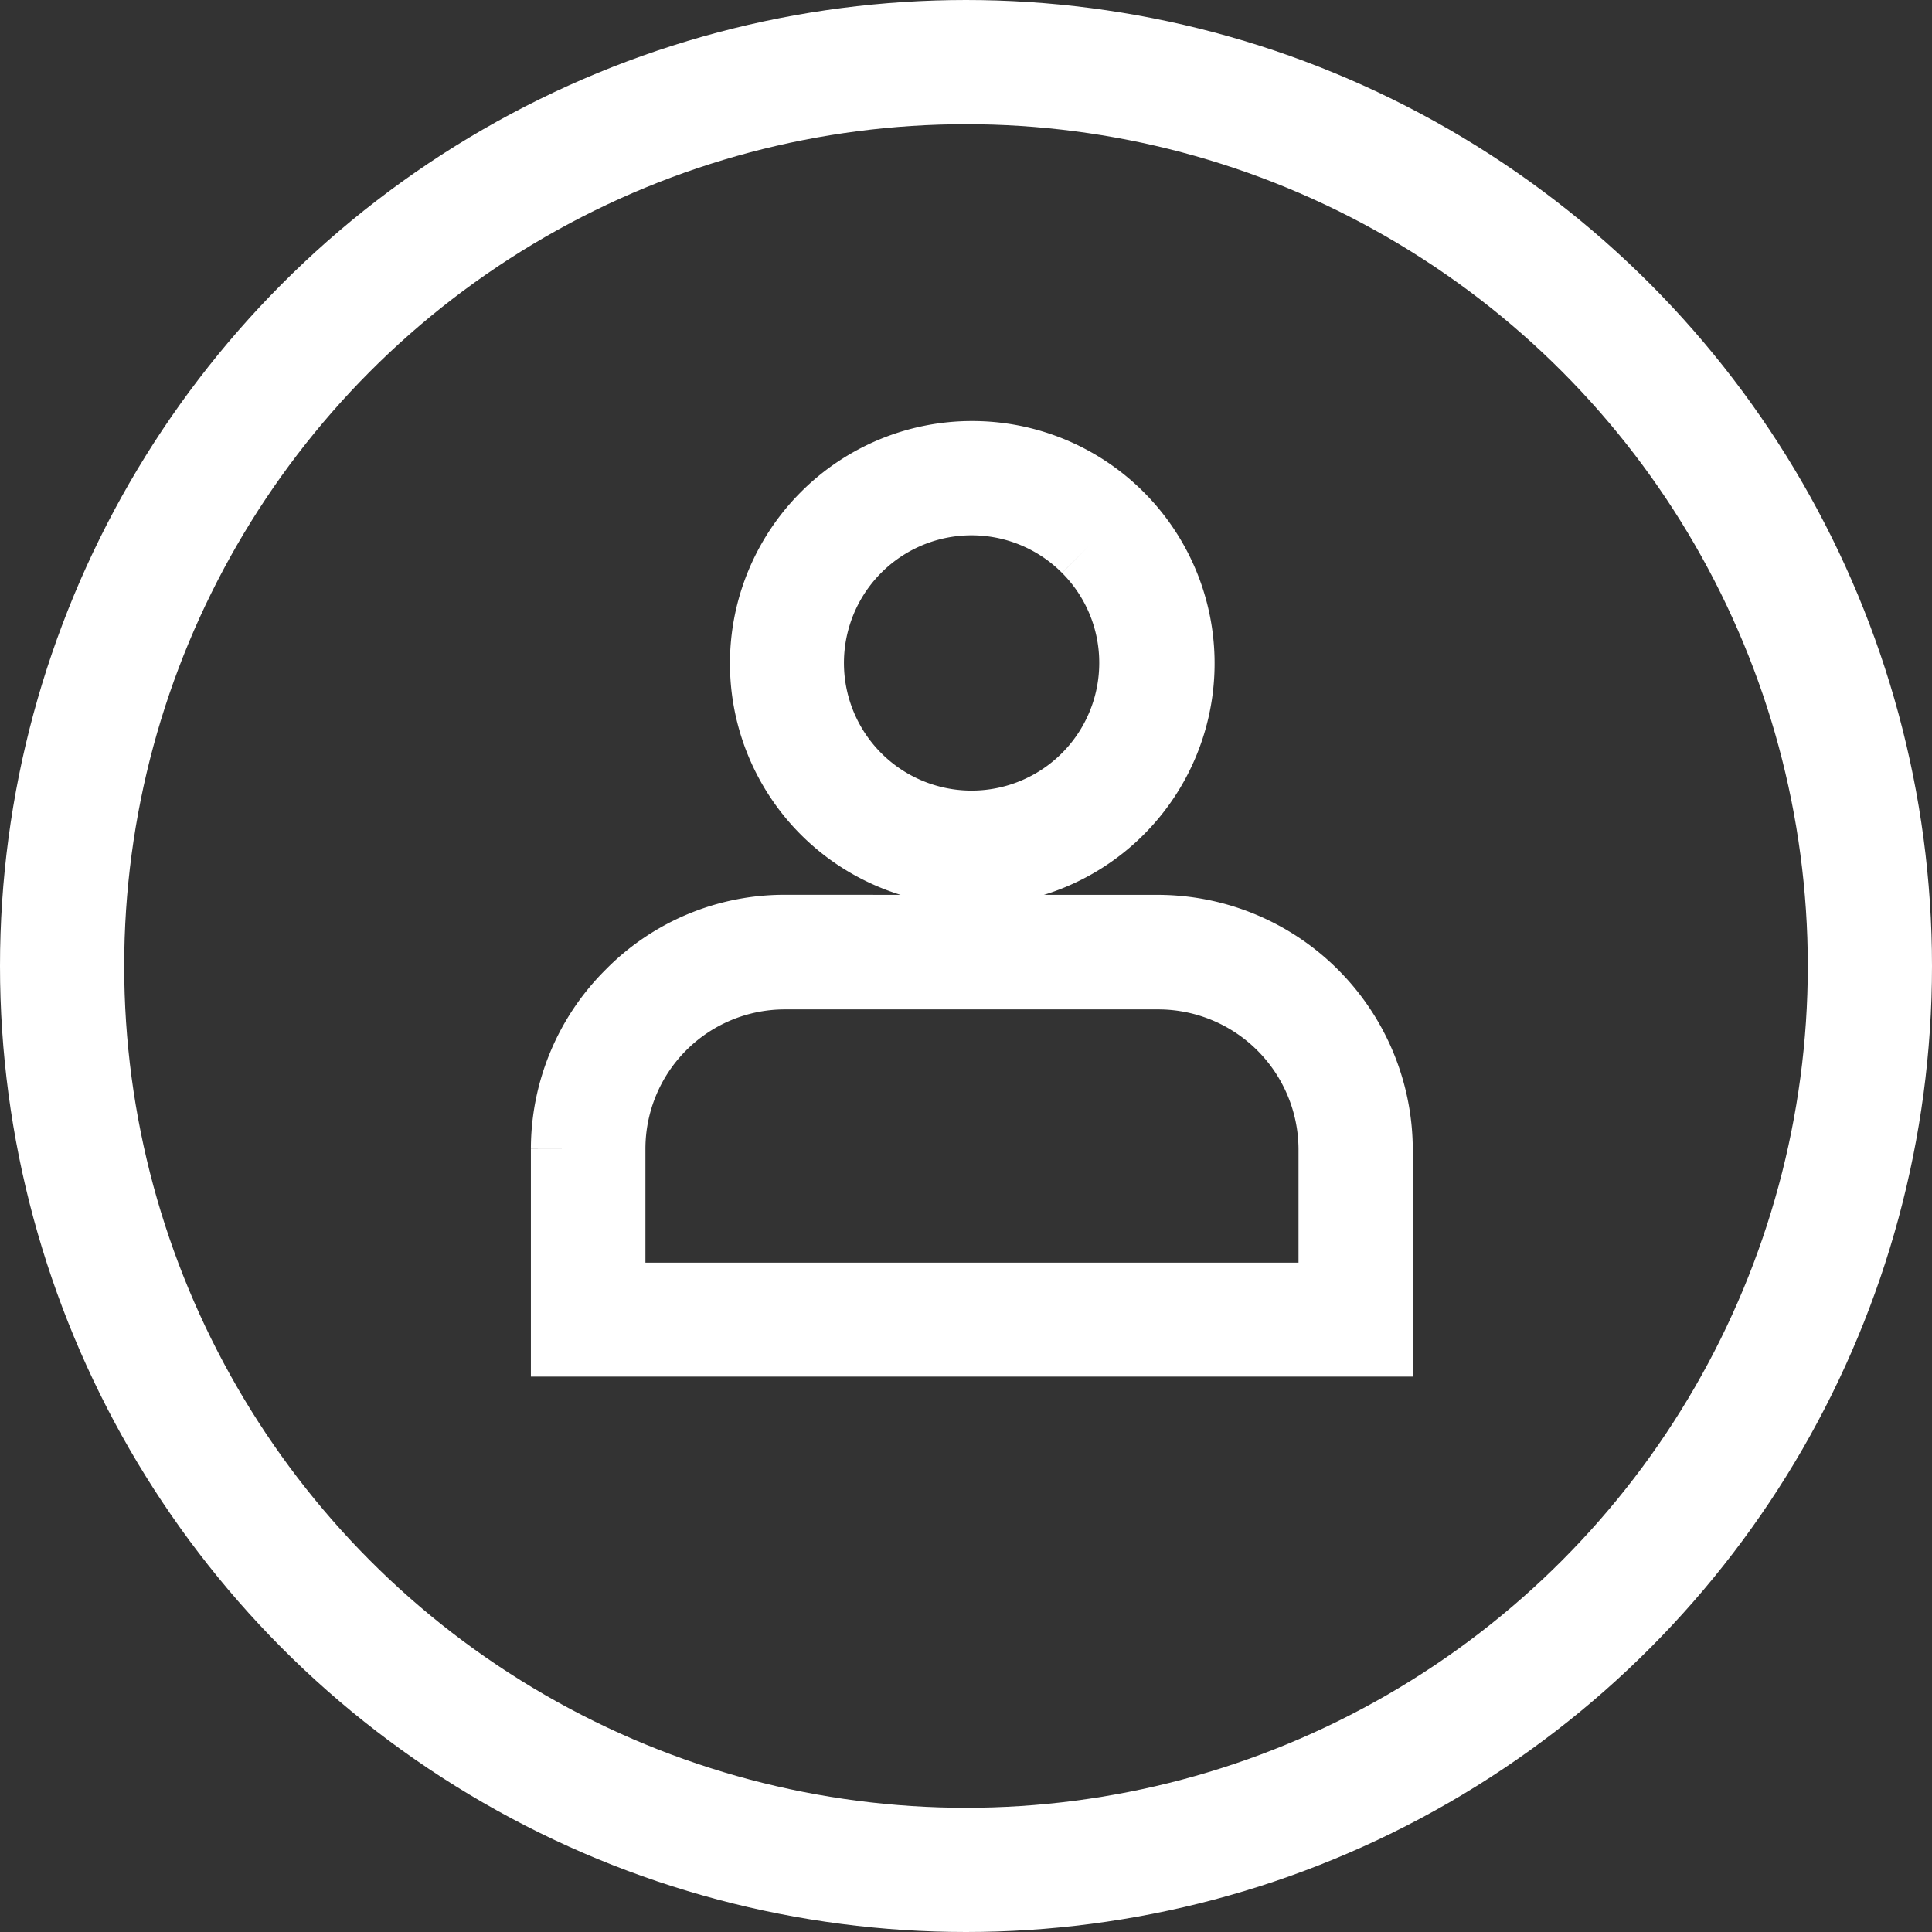
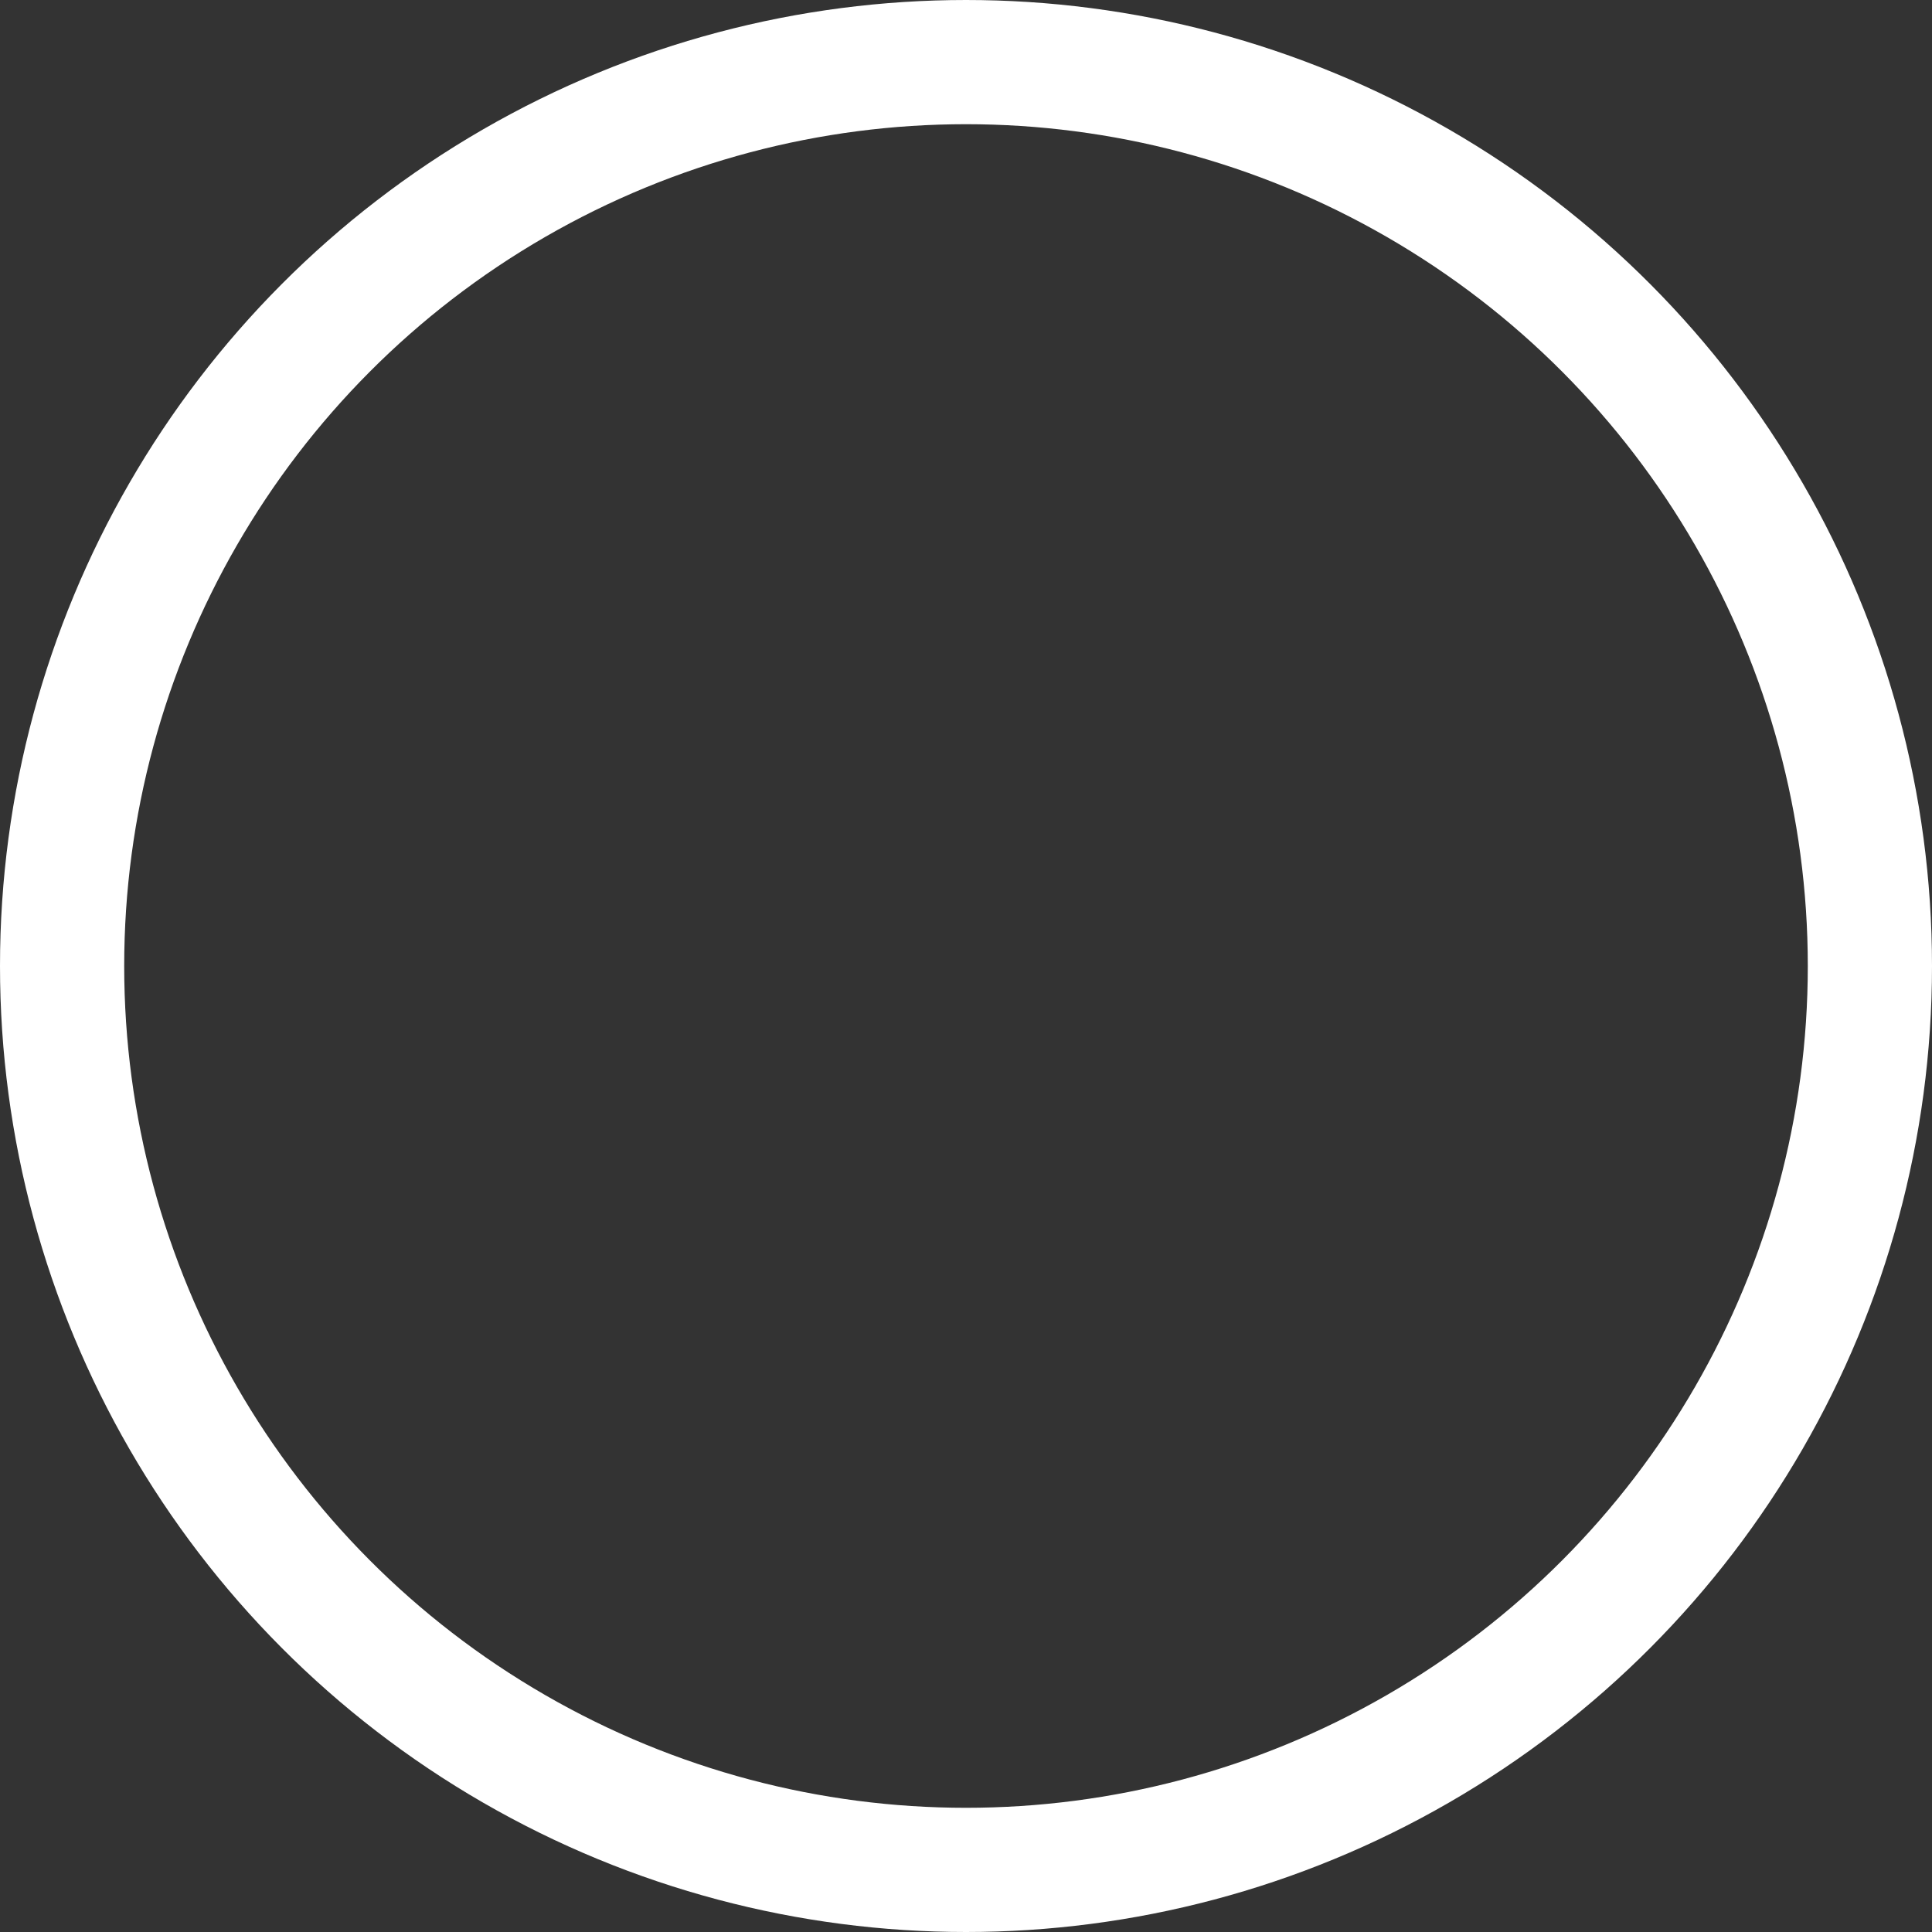
<svg xmlns="http://www.w3.org/2000/svg" width="28" height="28" viewBox="0 0 28 28">
  <rect x="0" y="0" width="28" height="28" fill="#333333" stroke="none" />
  <g id="Group_538" data-name="Group 538" transform="translate(-1878.685 -16.685)">
    <g id="Ellipse_1" data-name="Ellipse 1" transform="translate(1878.685 16.685)" fill="none" stroke="#fff" stroke-width="1.8">
-       <circle cx="14" cy="14" r="14" stroke="none" />
      <circle cx="14" cy="14" r="13.1" fill="none" />
    </g>
-     <path id="noun-user-account-3319449" d="M208.791,166.78a2.962,2.962,0,1,1-2.089.867A2.95,2.95,0,0,1,208.791,166.78Zm-2.72,6.867H211.5a3.15,3.15,0,0,1,3.13,3.13v2.752H202.949v-2.752a3.118,3.118,0,0,1,.923-2.208,3.085,3.085,0,0,1,2.2-.923Zm5.432.56h-5.432a2.571,2.571,0,0,0-2.562,2.57v2.2h10.565v-2.2a2.584,2.584,0,0,0-2.57-2.57Zm-1.017-6.165a2.4,2.4,0,1,0,.7,1.7,2.39,2.39,0,0,0-.7-1.7Z" transform="translate(1683.98 -143.443)" fill="none" stroke="#fff" stroke-width="1.1" />
  </g>
</svg>